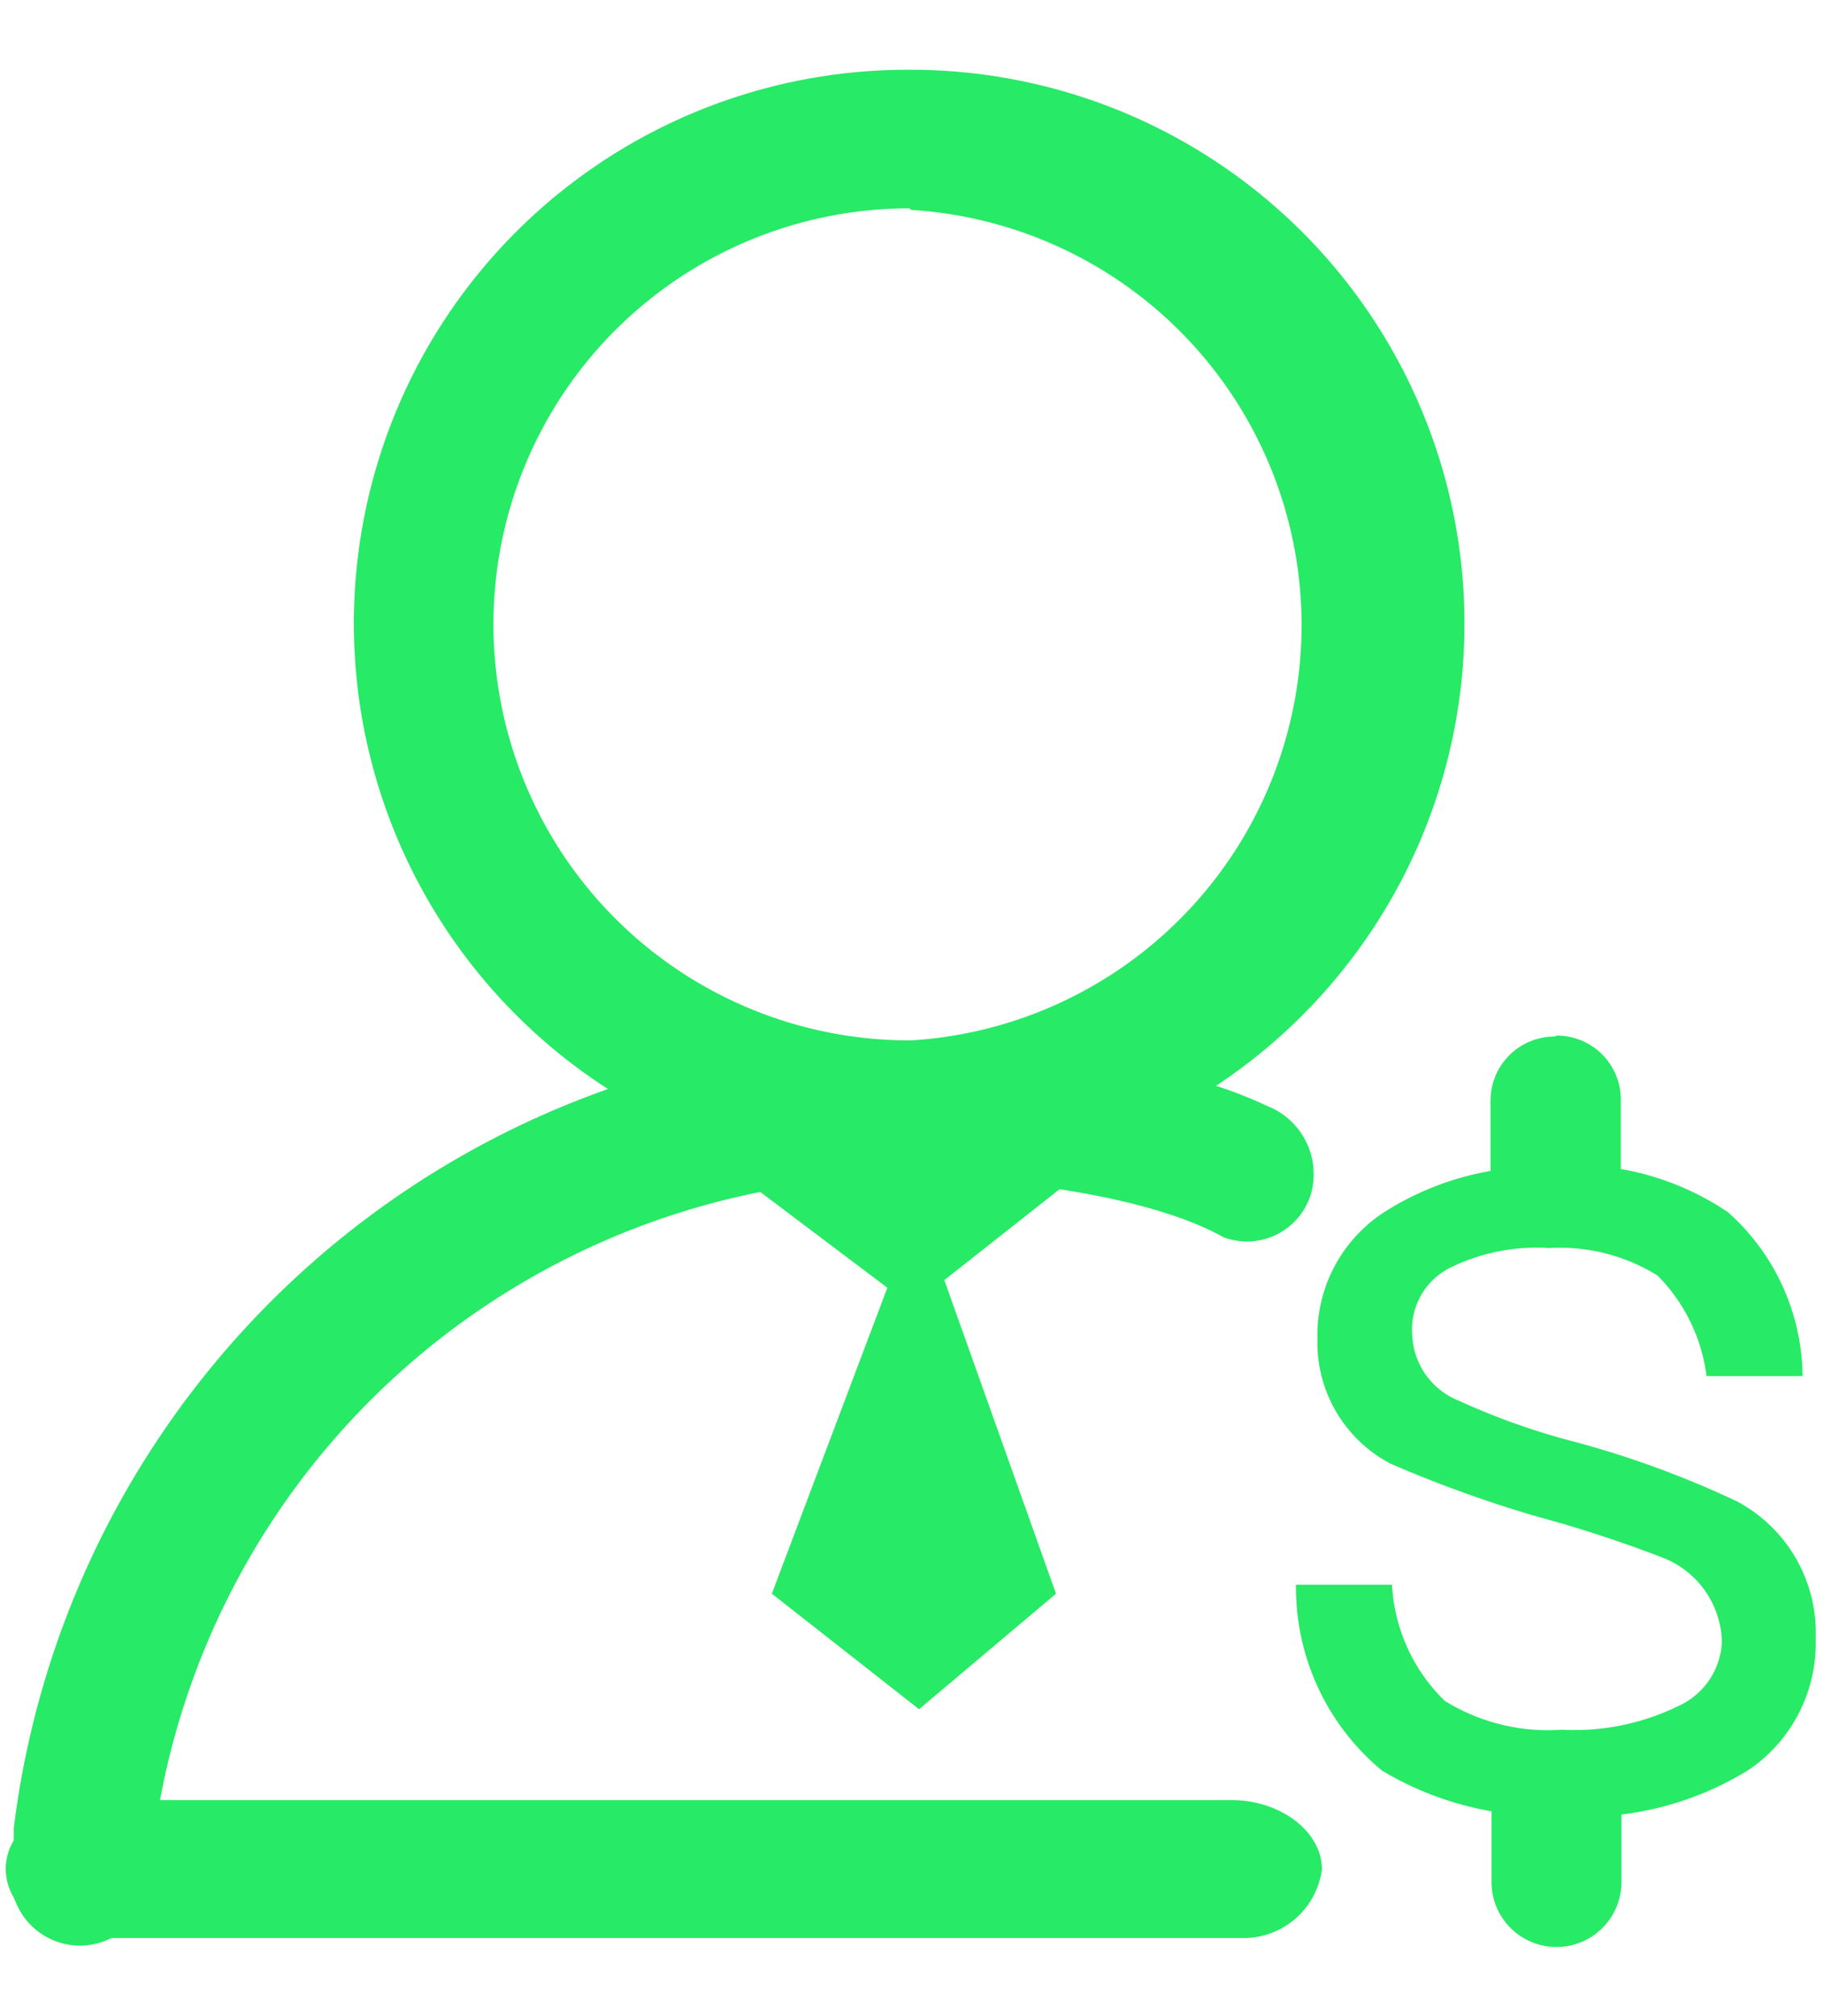
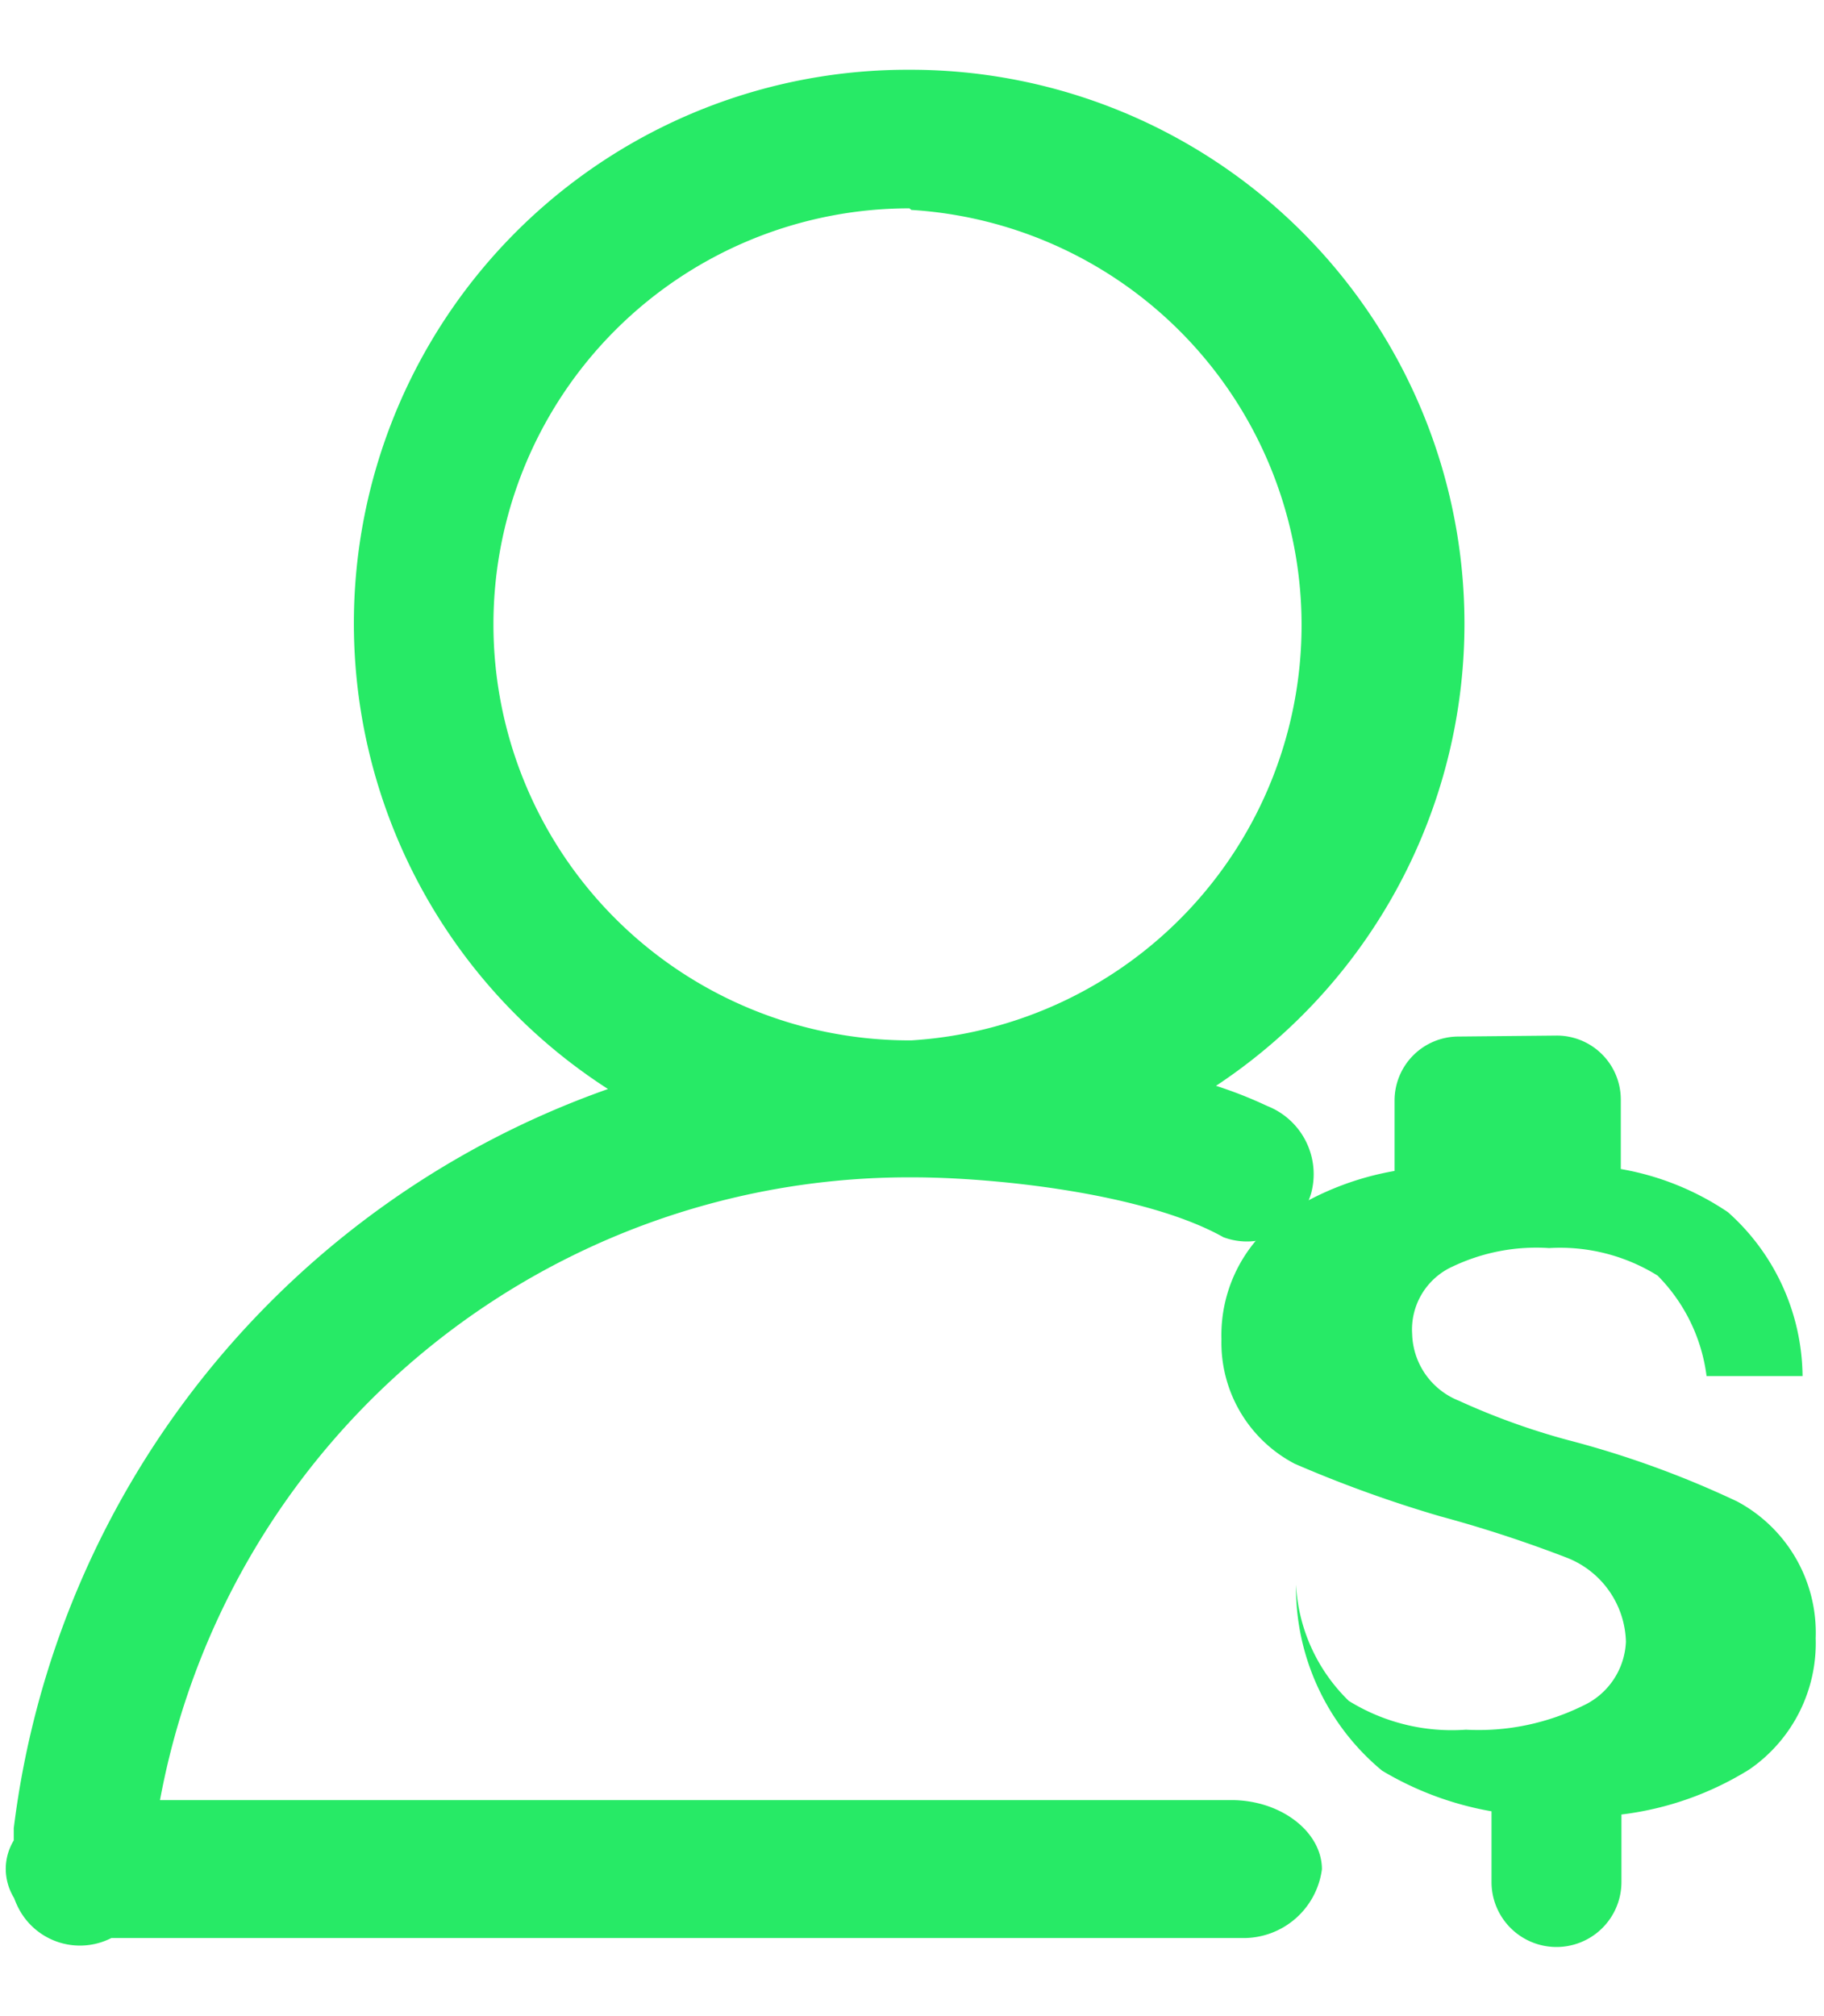
<svg xmlns="http://www.w3.org/2000/svg" viewBox="0 0 57 63">
  <g fill="#27ea66">
    <path d="m28.42 2.18a17.31 17.31 0 0 1 9.58 31.75 13.34 13.34 0 0 1 1.6.63 2.29 2.29 0 0 1 1.37 2.74 2.09 2.09 0 0 1 -2.74 1.36c-2.42-1.36-7.09-1.87-9.71-1.87a23.8 23.8 0 0 0 -23.52 19.46h33.48c1.56 0 2.83 1 2.83 2.16a2.47 2.47 0 0 1 -2.5 2.15h-.33-35a2.16 2.16 0 0 1 -2.91-.95 2.71 2.71 0 0 1 -.13-.3 1.75 1.75 0 0 1 -.26-.92 1.72 1.72 0 0 1 .25-.88v-.38a28.15 28.15 0 0 1 18.57-23.1 17.3 17.3 0 0 1 9.42-31.85zm0 4.33a13 13 0 1 0 0 26h.06a13 13 0 0 0 0-25.95z" />
-     <path d="m33.86 36.57-4.35 3.43 3.49 9.8-4.28 3.61-4.6-3.61 3.61-9.56-4.87-3.67z" />
-     <path d="m48.65 32.36a2 2 0 0 1 2 2v2.17a8.59 8.59 0 0 1 3.35 1.35 6.94 6.94 0 0 1 2.33 5.12h-3a5.43 5.43 0 0 0 -1.53-3.14 5.77 5.77 0 0 0 -3.39-.86 6.08 6.08 0 0 0 -3 .57 2.16 2.16 0 0 0 -1.28 2.12 2.31 2.31 0 0 0 1.46 2.08 21.85 21.85 0 0 0 3.41 1.23 30.06 30.06 0 0 1 5.29 1.92 4.65 4.65 0 0 1 2.45 4.27 4.79 4.79 0 0 1 -2.07 4.1 9.78 9.78 0 0 1 -4 1.41v2.11a2 2 0 1 1 -4.06 0v-2.21a10 10 0 0 1 -3.42-1.27 7.43 7.43 0 0 1 -2.69-5.81h3a5.46 5.46 0 0 0 1.65 3.63 6.12 6.12 0 0 0 3.66.9 7.38 7.38 0 0 0 3.66-.75 2.31 2.31 0 0 0 1.34-2 2.9 2.9 0 0 0 -1.81-2.61 39.89 39.89 0 0 0 -4-1.31 39.05 39.05 0 0 1 -4.54-1.64 4.27 4.27 0 0 1 -2.29-3.89 4.58 4.58 0 0 1 2.13-4 9.06 9.06 0 0 1 3.28-1.26v-2.2a2 2 0 0 1 2-2z" />
+     <path d="m48.65 32.36a2 2 0 0 1 2 2v2.17a8.59 8.59 0 0 1 3.35 1.35 6.94 6.94 0 0 1 2.33 5.12h-3a5.43 5.43 0 0 0 -1.53-3.14 5.77 5.77 0 0 0 -3.39-.86 6.08 6.08 0 0 0 -3 .57 2.16 2.16 0 0 0 -1.28 2.12 2.31 2.31 0 0 0 1.46 2.08 21.85 21.85 0 0 0 3.41 1.23 30.06 30.06 0 0 1 5.29 1.92 4.65 4.65 0 0 1 2.45 4.27 4.79 4.79 0 0 1 -2.07 4.1 9.78 9.78 0 0 1 -4 1.41v2.11a2 2 0 1 1 -4.06 0v-2.21a10 10 0 0 1 -3.42-1.27 7.43 7.43 0 0 1 -2.69-5.81a5.46 5.46 0 0 0 1.65 3.63 6.12 6.12 0 0 0 3.66.9 7.38 7.38 0 0 0 3.66-.75 2.31 2.31 0 0 0 1.34-2 2.9 2.9 0 0 0 -1.81-2.61 39.89 39.89 0 0 0 -4-1.31 39.05 39.05 0 0 1 -4.54-1.64 4.27 4.27 0 0 1 -2.29-3.89 4.58 4.58 0 0 1 2.13-4 9.06 9.06 0 0 1 3.28-1.26v-2.2a2 2 0 0 1 2-2z" />
  </g>
</svg>